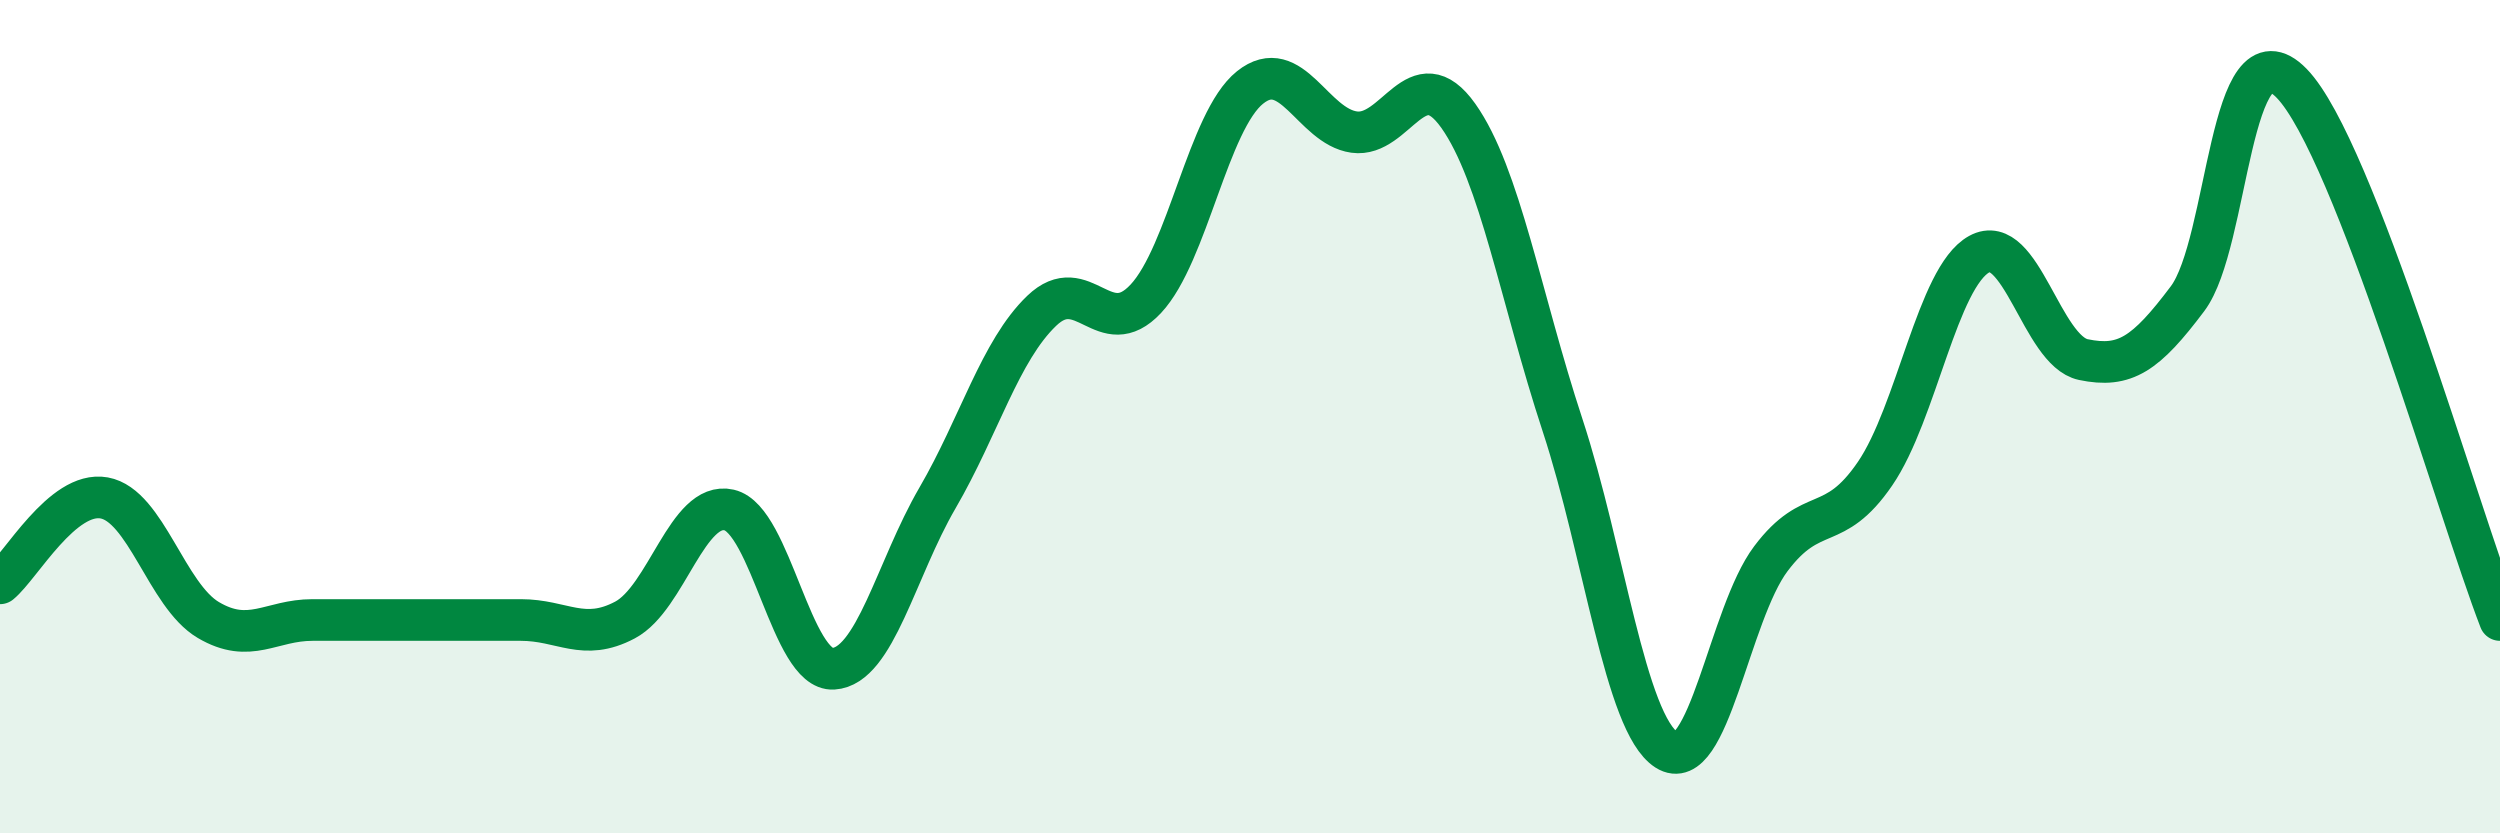
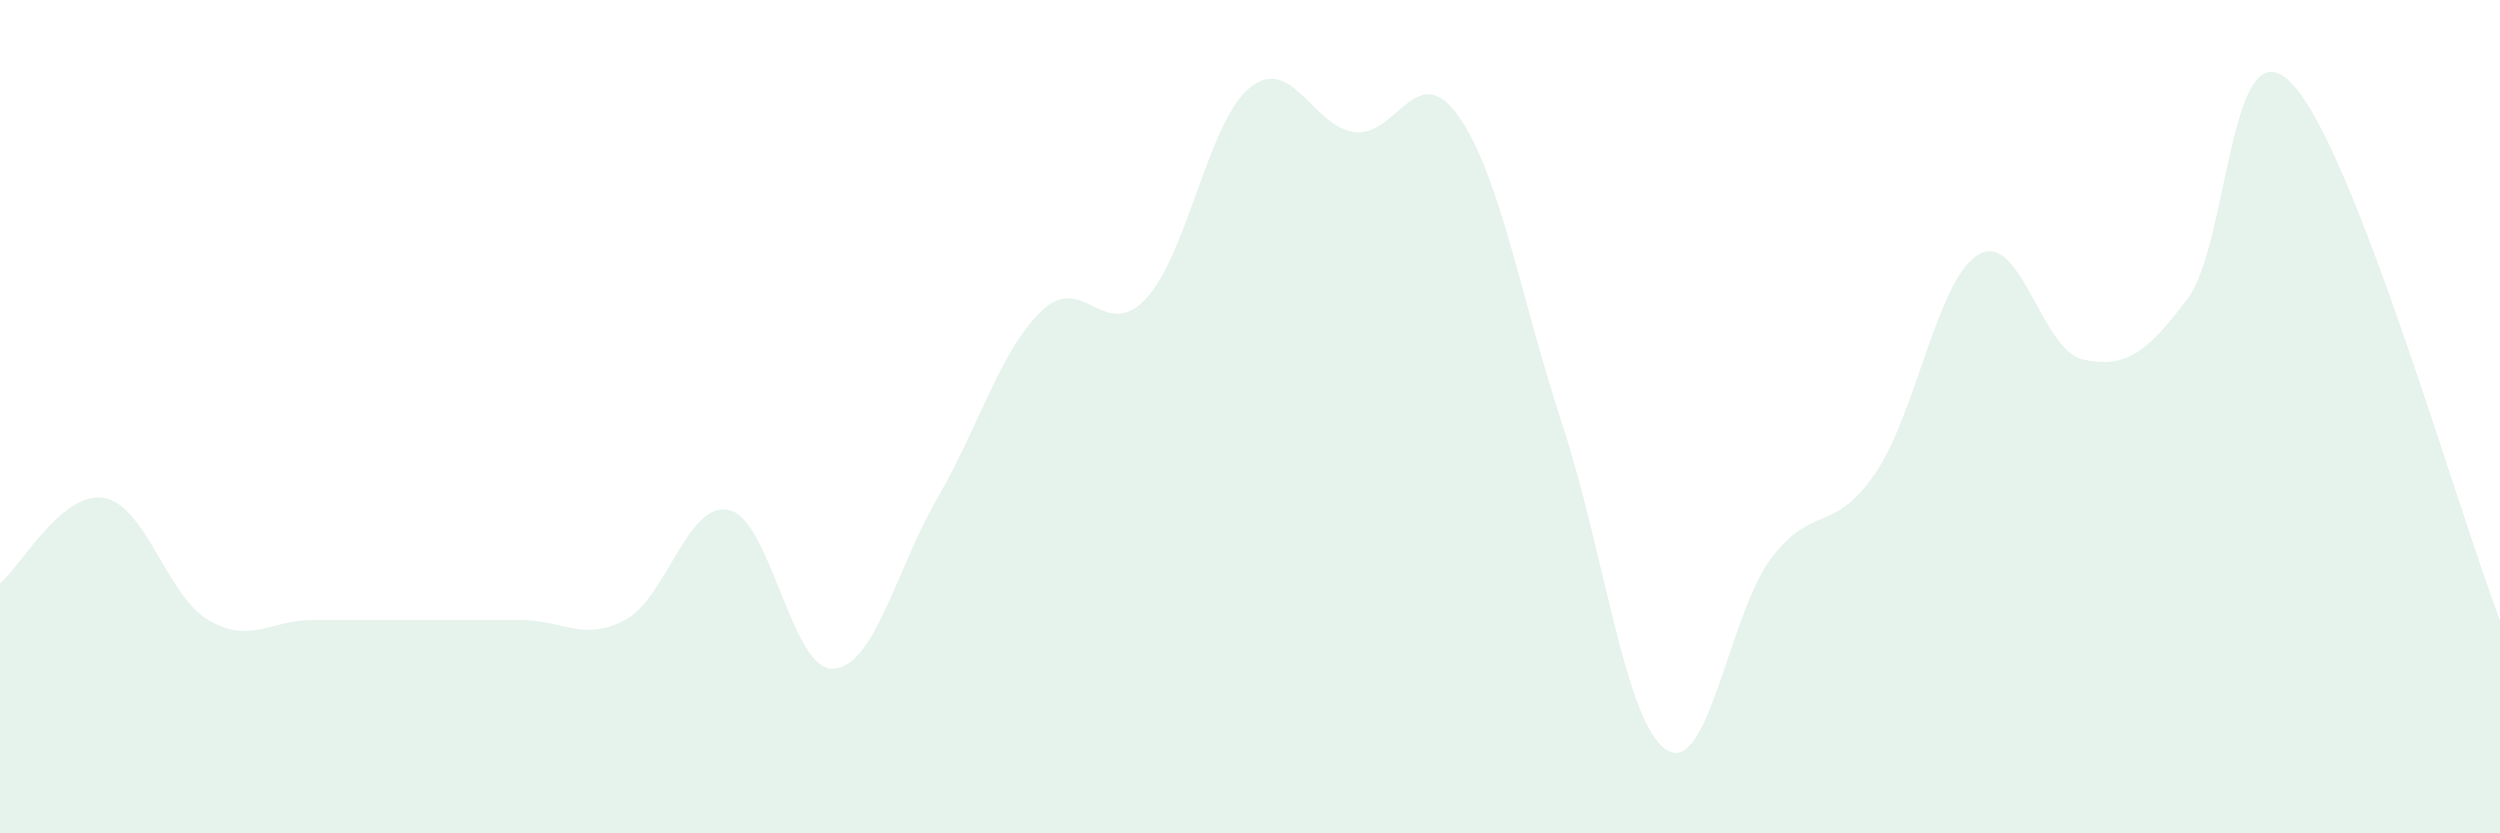
<svg xmlns="http://www.w3.org/2000/svg" width="60" height="20" viewBox="0 0 60 20">
  <path d="M 0,14 C 0.5,13.59 1.5,11.77 2.5,11.95 C 3.5,12.13 4,14.29 5,14.88 C 6,15.47 6.5,14.88 7.5,14.88 C 8.5,14.88 9,14.88 10,14.88 C 11,14.88 11.5,14.88 12.5,14.88 C 13.5,14.88 14,15.41 15,14.88 C 16,14.35 16.5,12.01 17.5,12.24 C 18.5,12.47 19,16.11 20,16.05 C 21,15.99 21.5,13.67 22.5,11.95 C 23.5,10.23 24,8.42 25,7.46 C 26,6.5 26.5,8.24 27.5,7.17 C 28.5,6.1 29,2.9 30,2.1 C 31,1.3 31.5,3.03 32.5,3.17 C 33.5,3.31 34,1.37 35,2.78 C 36,4.19 36.5,7.16 37.5,10.2 C 38.5,13.24 39,17.36 40,18 C 41,18.64 41.5,14.74 42.5,13.41 C 43.5,12.08 44,12.83 45,11.37 C 46,9.91 46.5,6.65 47.5,6.1 C 48.5,5.55 49,8.42 50,8.63 C 51,8.84 51.5,8.5 52.5,7.17 C 53.5,5.84 53.5,0.46 55,2 C 56.5,3.54 59,12.3 60,14.88L60 20L0 20Z" fill="#008740" opacity="0.1" stroke-linecap="round" stroke-linejoin="round" />
-   <path d="M 0,14 C 0.5,13.59 1.5,11.77 2.5,11.95 C 3.5,12.13 4,14.29 5,14.88 C 6,15.47 6.5,14.88 7.5,14.88 C 8.5,14.88 9,14.88 10,14.88 C 11,14.88 11.5,14.88 12.5,14.88 C 13.5,14.88 14,15.41 15,14.88 C 16,14.35 16.5,12.01 17.5,12.24 C 18.5,12.47 19,16.11 20,16.05 C 21,15.99 21.5,13.67 22.5,11.95 C 23.5,10.23 24,8.42 25,7.46 C 26,6.5 26.5,8.24 27.5,7.17 C 28.5,6.1 29,2.9 30,2.1 C 31,1.3 31.5,3.03 32.5,3.17 C 33.5,3.31 34,1.37 35,2.78 C 36,4.19 36.5,7.16 37.5,10.2 C 38.5,13.24 39,17.36 40,18 C 41,18.64 41.5,14.74 42.5,13.41 C 43.5,12.08 44,12.83 45,11.37 C 46,9.91 46.5,6.65 47.5,6.1 C 48.5,5.55 49,8.42 50,8.63 C 51,8.84 51.5,8.5 52.5,7.17 C 53.5,5.84 53.5,0.46 55,2 C 56.5,3.54 59,12.3 60,14.88" stroke="#008740" stroke-width="1" fill="none" stroke-linecap="round" stroke-linejoin="round" />
</svg>